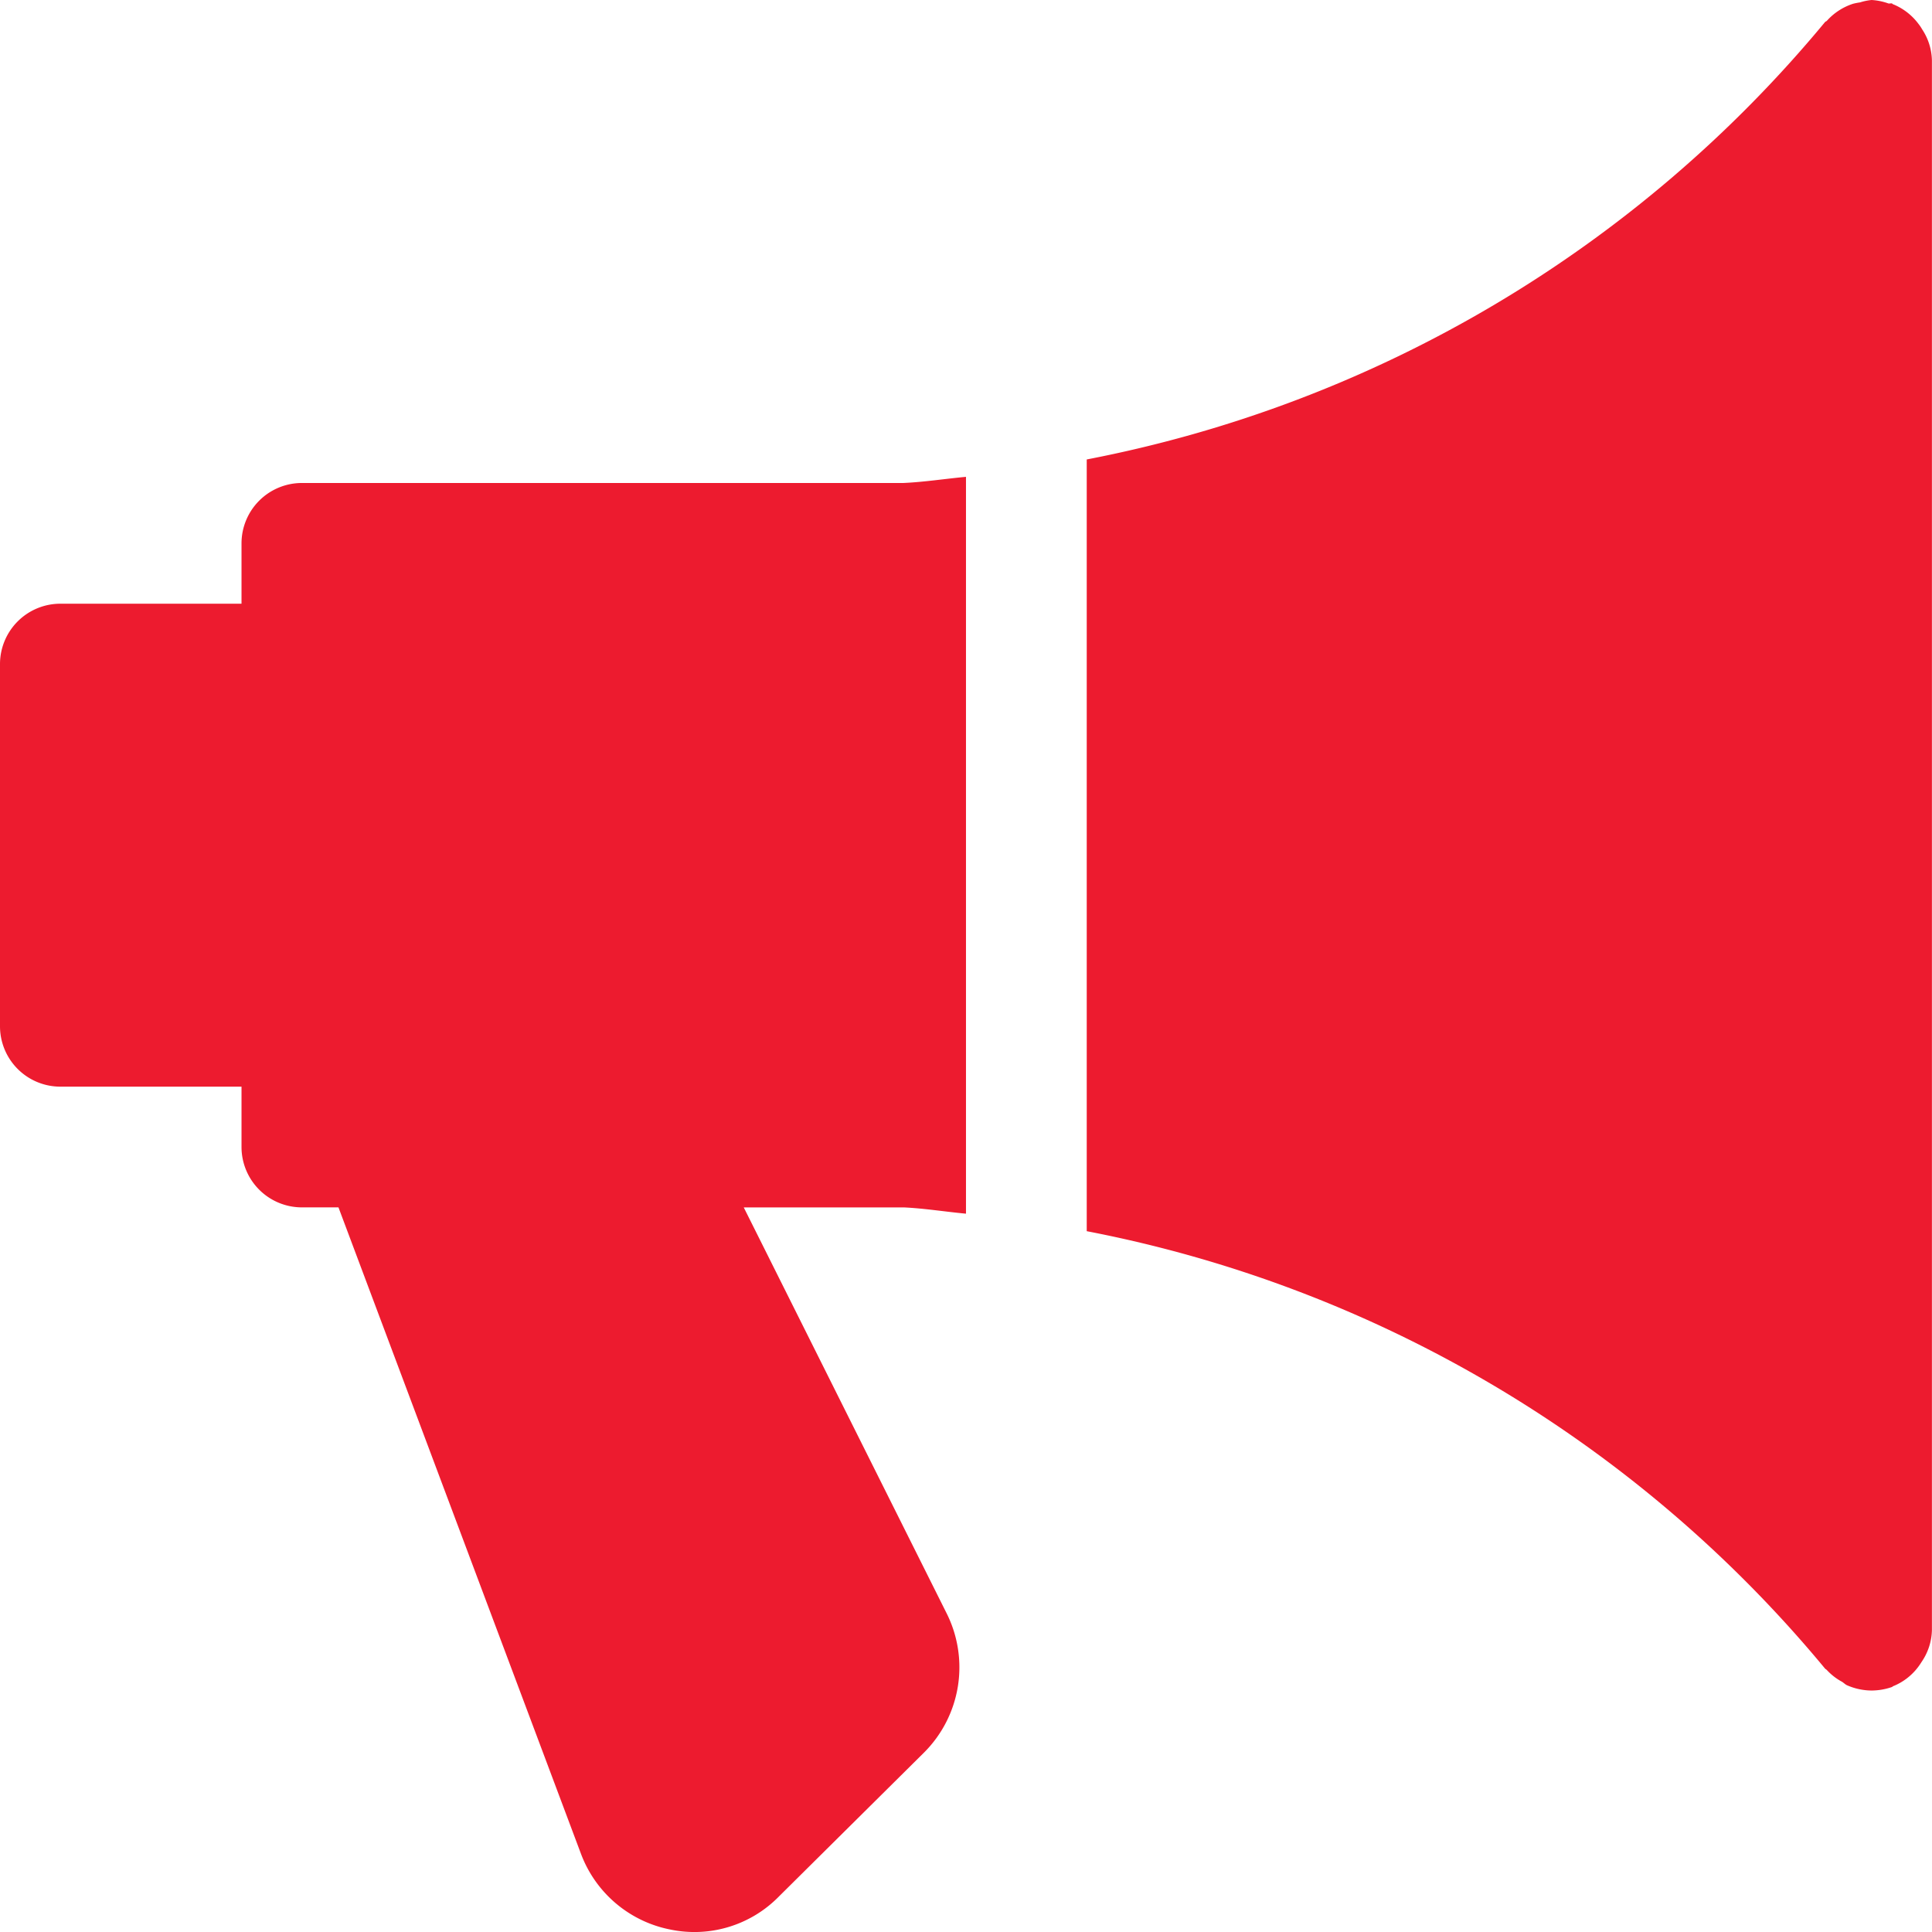
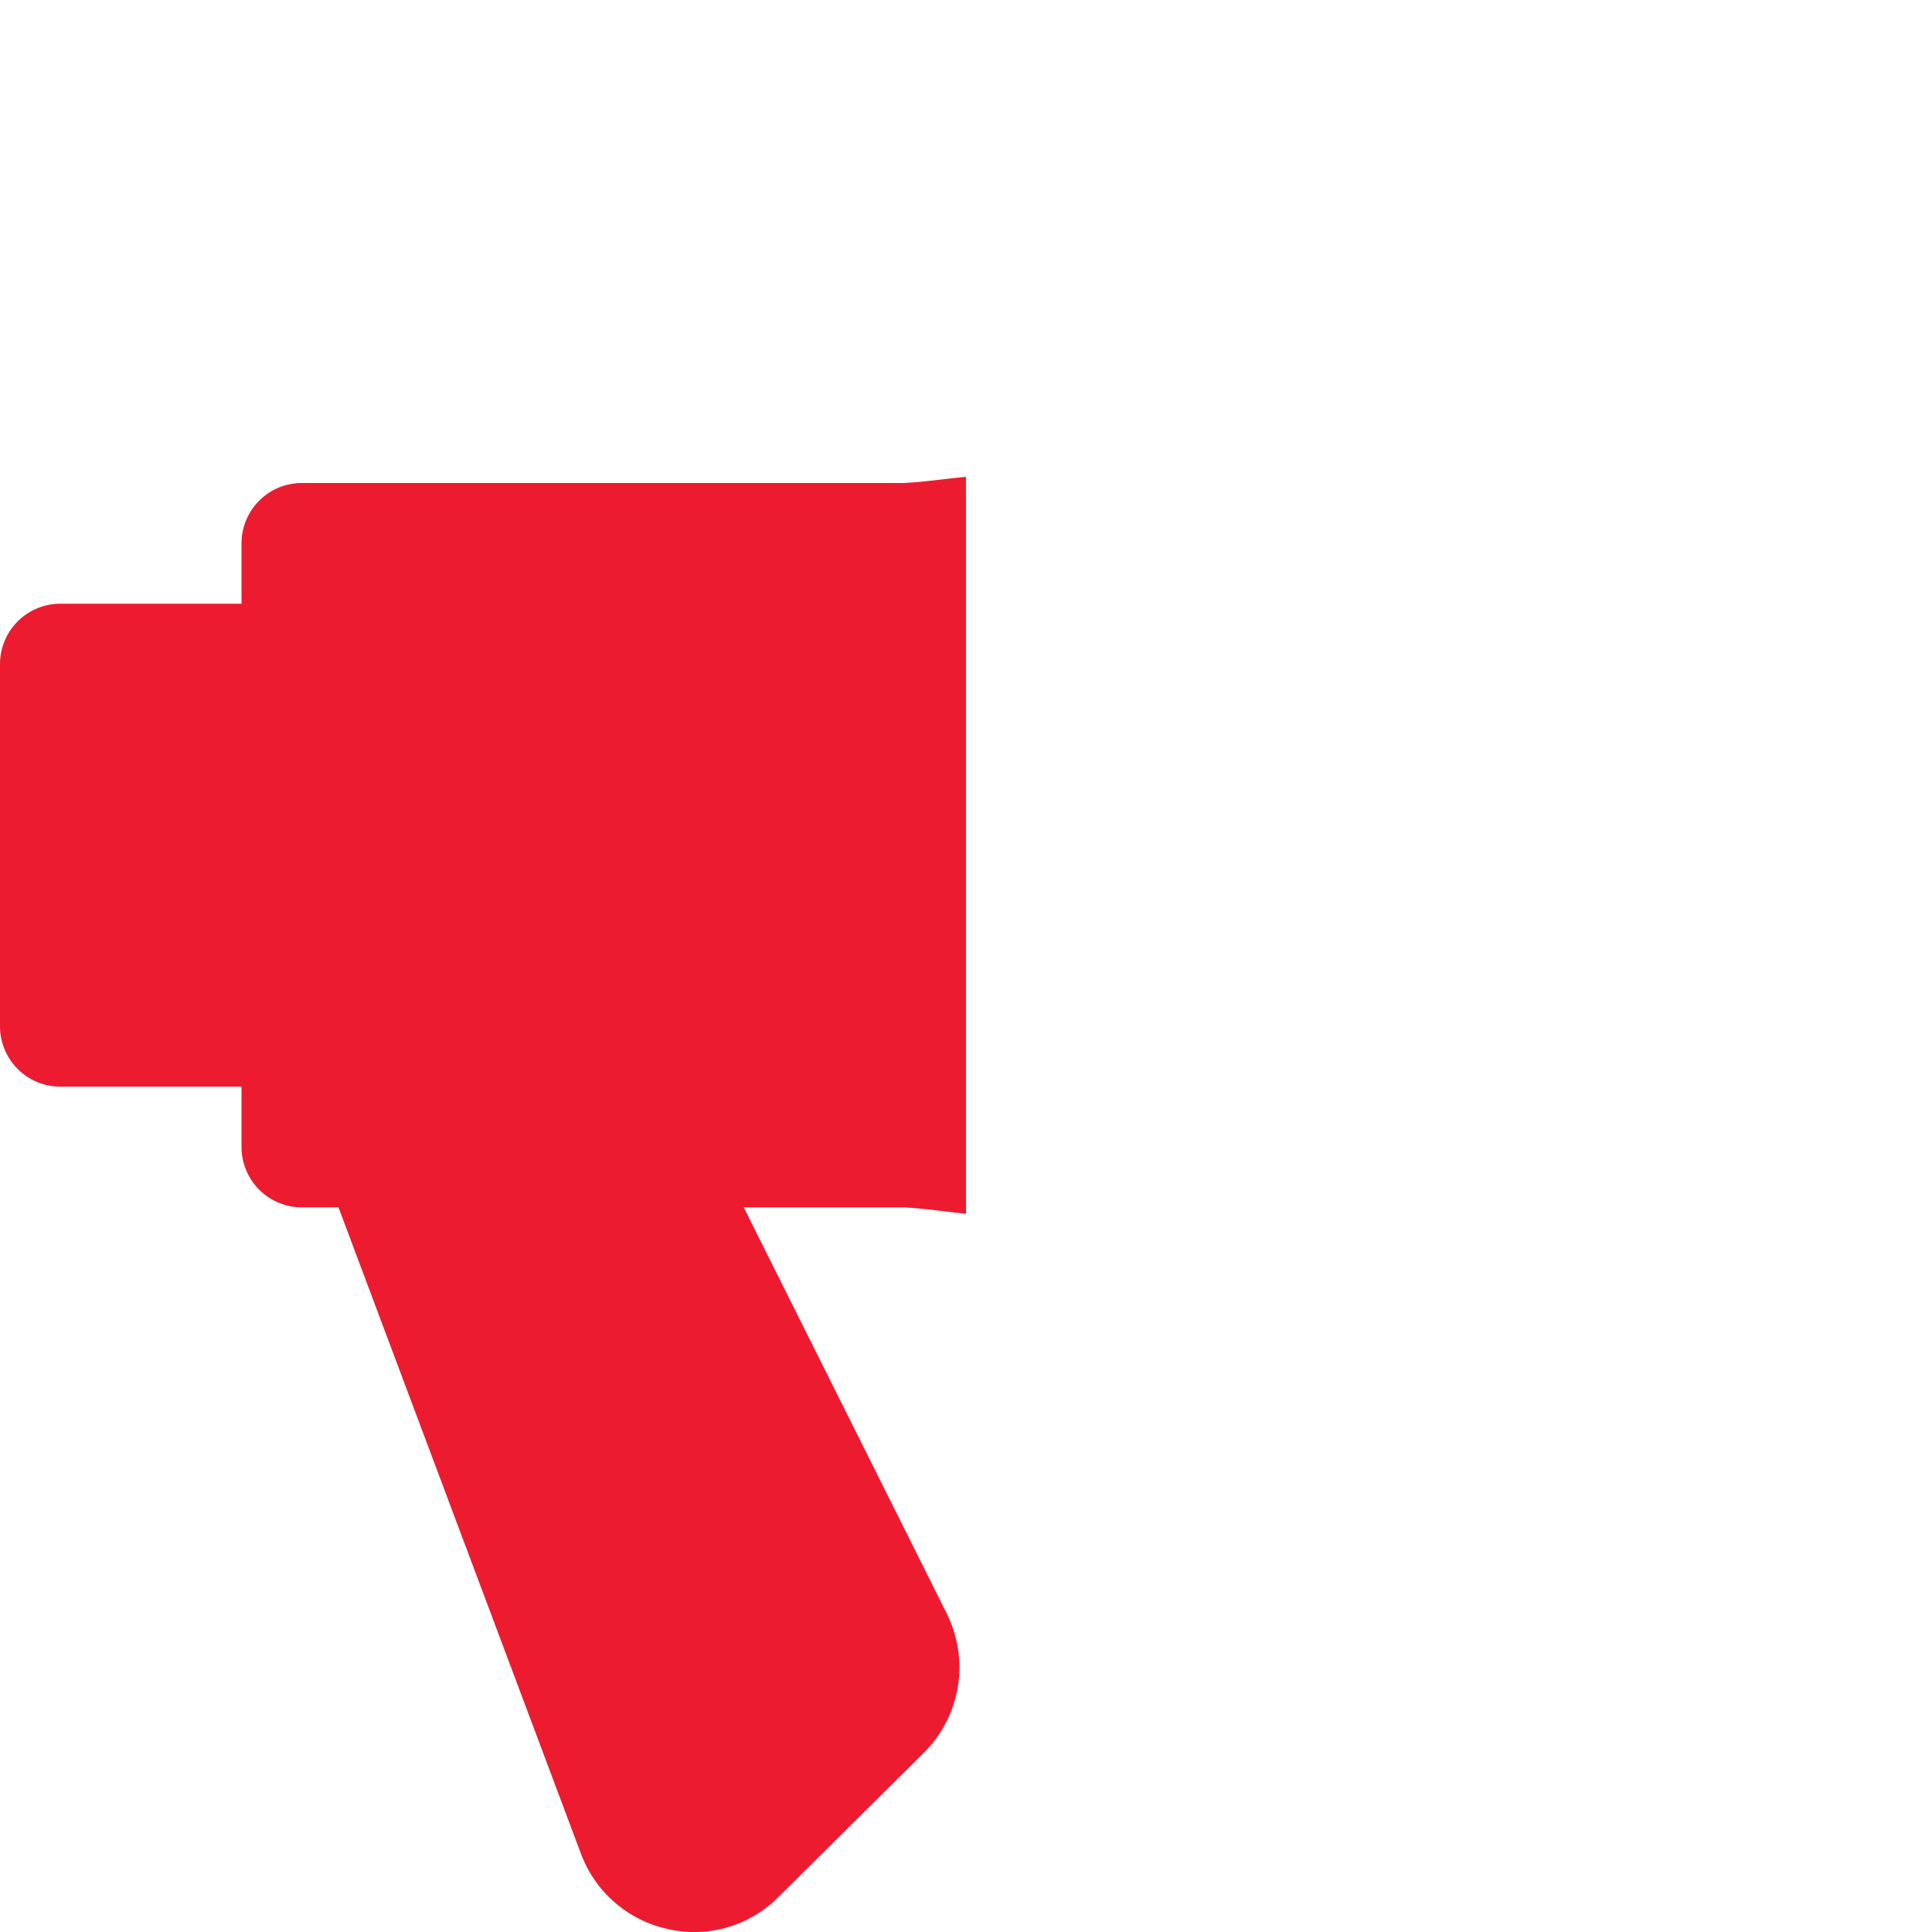
<svg xmlns="http://www.w3.org/2000/svg" width="49.997" height="50" viewBox="0 0 49.997 50">
  <g id="satistemsilcisi" transform="translate(-0.016)">
    <g id="Group_78" data-name="Group 78" transform="translate(0.016 12.34)">
      <g id="Group_77" data-name="Group 77" transform="translate(0)">
        <path id="Path_93" data-name="Path 93" d="M25.014,145.436V126.368c-.541.05-1.075.134-1.619.159H7.828a1.563,1.563,0,0,0-1.562,1.562v1.562H1.578a1.563,1.563,0,0,0-1.562,1.562v9.374a1.563,1.563,0,0,0,1.562,1.562H6.266v1.562a1.563,1.563,0,0,0,1.562,1.562h.947l6.281,16.743a3.108,3.108,0,0,0,2.3,1.944,3.059,3.059,0,0,0,2.822-.859l3.753-3.722a3.118,3.118,0,0,0,.575-3.615l-5.243-10.49h4.15C23.949,145.3,24.48,145.386,25.014,145.436Z" transform="translate(-0.016 -126.368)" fill="#ed1b2f" />
      </g>
    </g>
    <g id="Group_80" data-name="Group 80" transform="translate(28.139)">
      <g id="Group_79" data-name="Group 79">
-         <path id="Path_94" data-name="Path 94" d="M309.633.756a1.106,1.106,0,0,0-.1-.147,1.544,1.544,0,0,0-.653-.5c-.009,0-.016-.016-.025-.019-.031-.009-.059.006-.091,0A1.554,1.554,0,0,0,308.327,0a1.452,1.452,0,0,0-.3.062,1.728,1.728,0,0,0-.175.034,1.551,1.551,0,0,0-.684.444c-.013.012-.031.016-.044.028A32.88,32.88,0,0,1,288.016,11.89V31.861a32.876,32.876,0,0,1,19.105,11.318c.013.016.034.022.05.041a1.516,1.516,0,0,0,.387.3c.047.028.084.069.131.091a1.608,1.608,0,0,0,.637.137,1.632,1.632,0,0,0,.528-.091c.009,0,.016-.016.025-.019a1.519,1.519,0,0,0,.653-.5c.038-.05.066-.094.1-.147a1.512,1.512,0,0,0,.256-.806V1.562A1.512,1.512,0,0,0,309.633.756Z" transform="translate(-288.016)" fill="#ed1b2f" />
-       </g>
+         </g>
    </g>
  </g>
</svg>